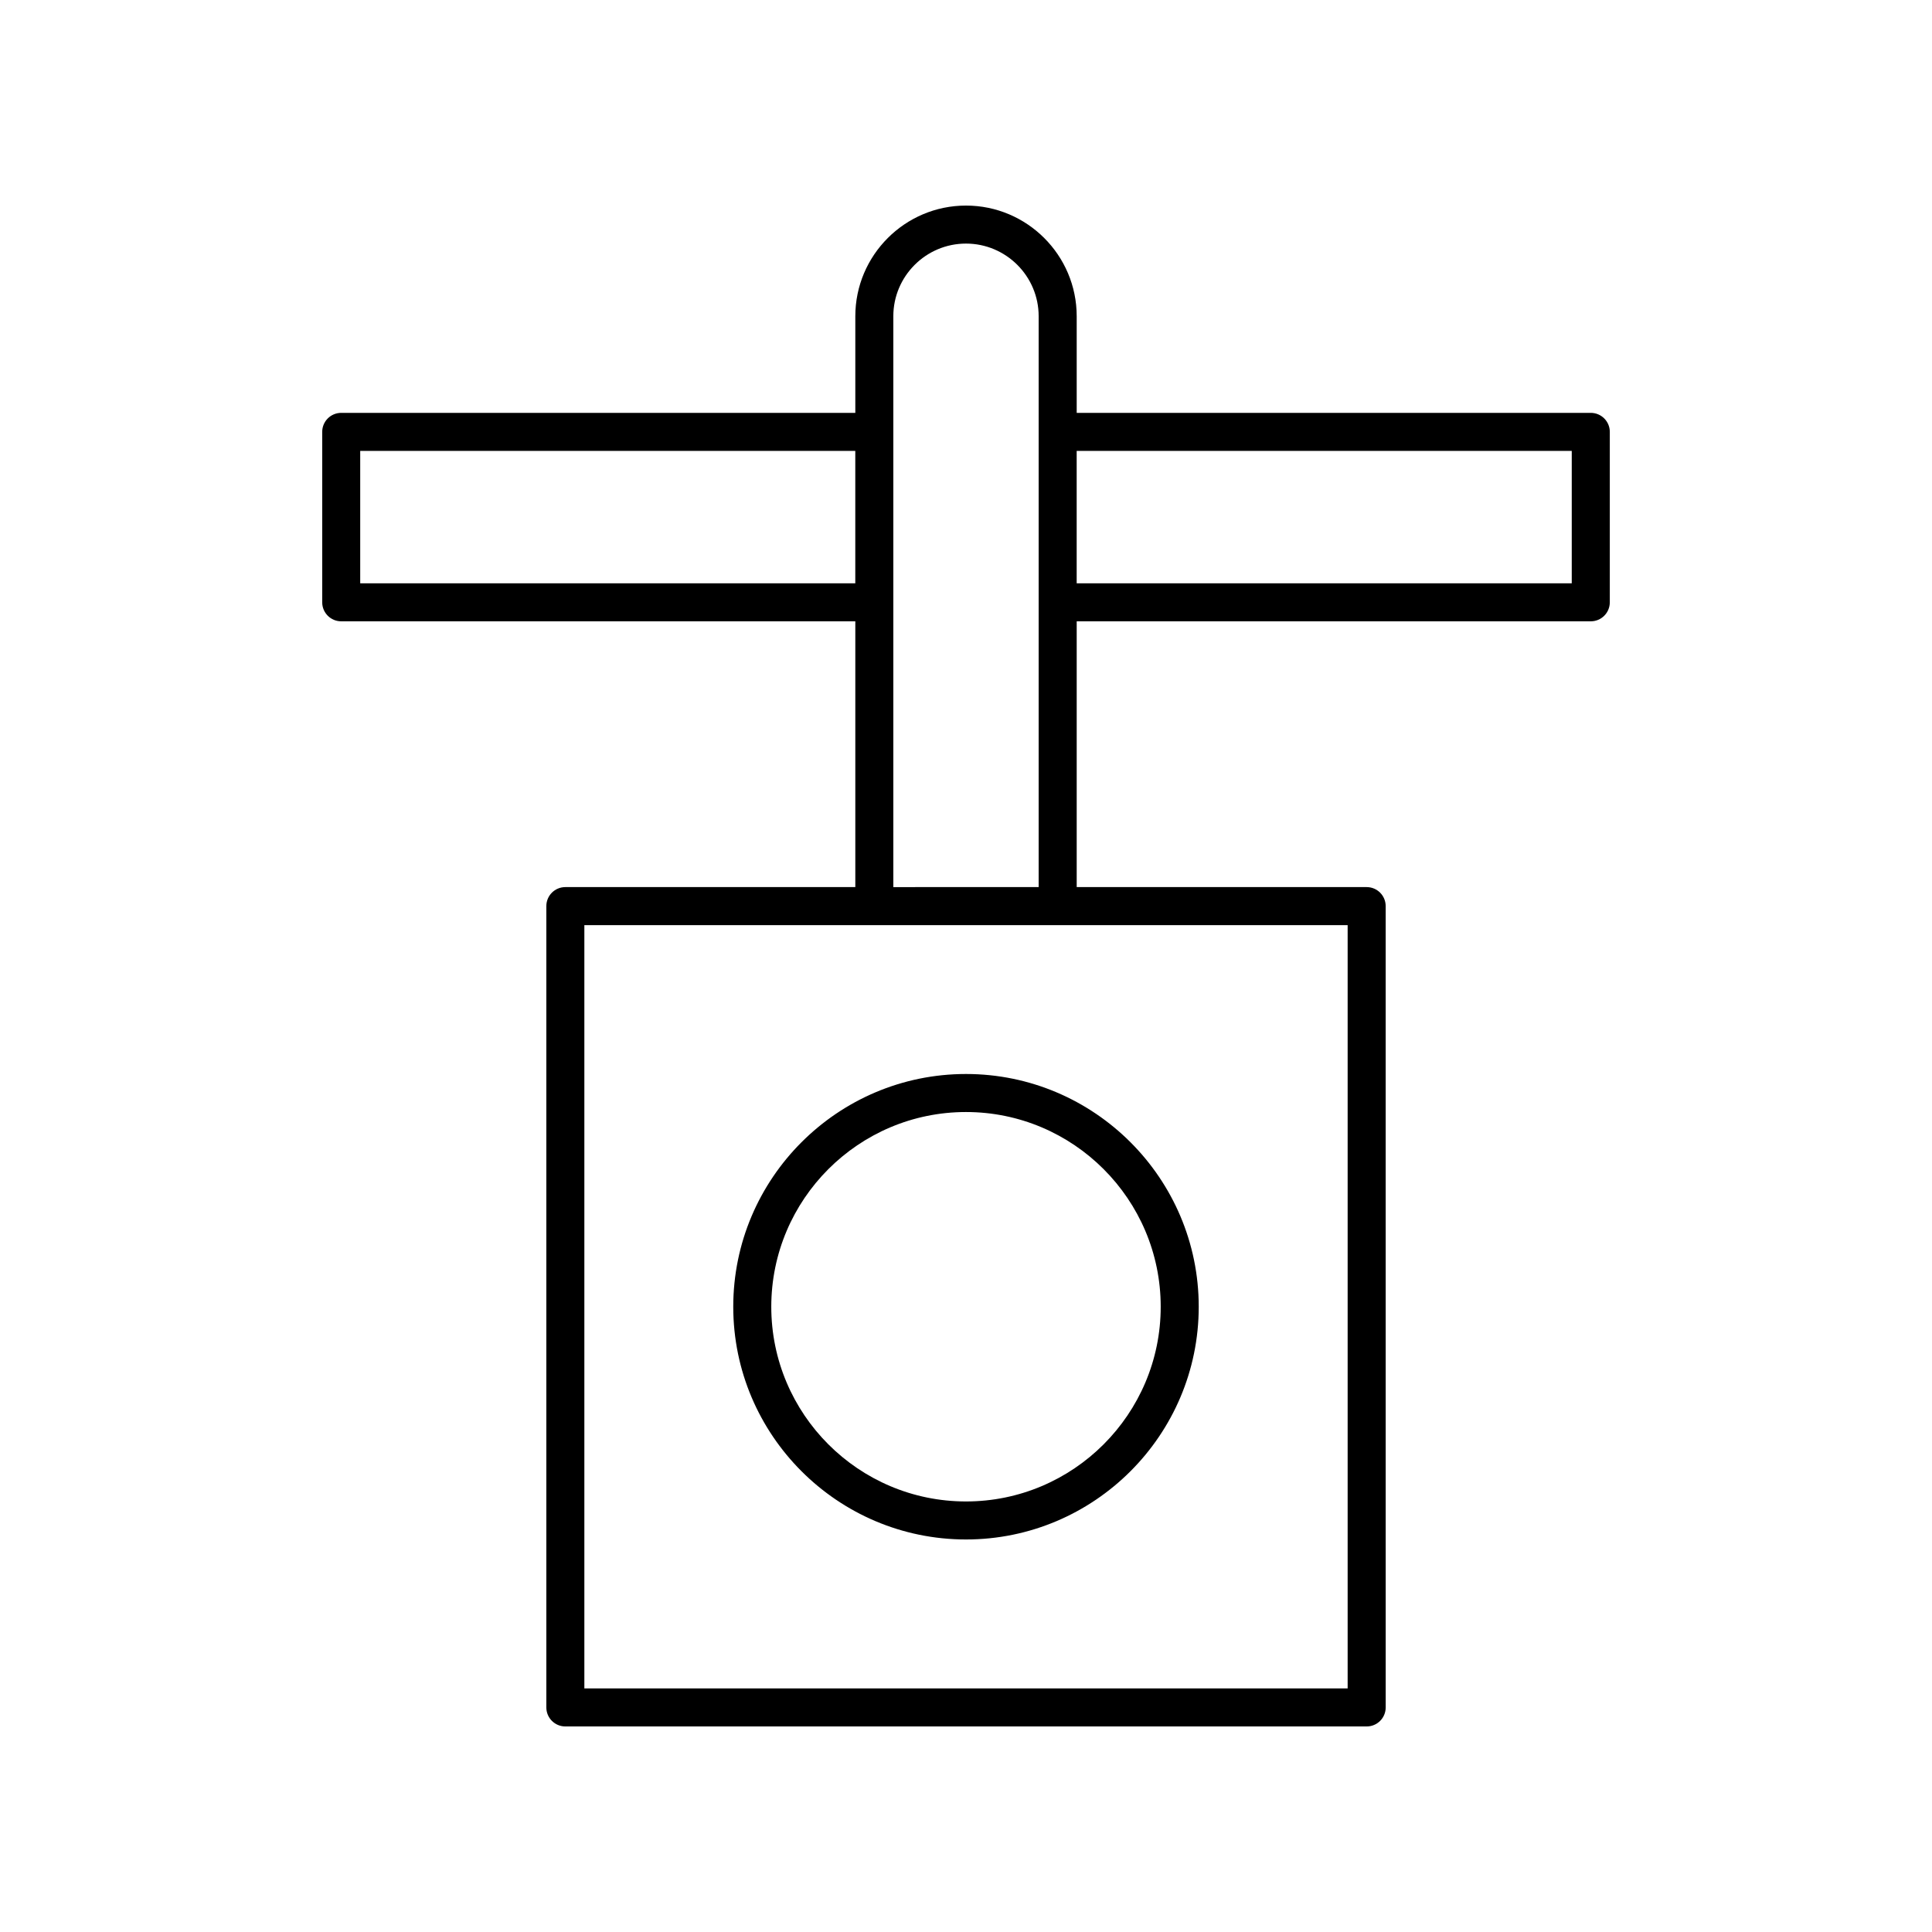
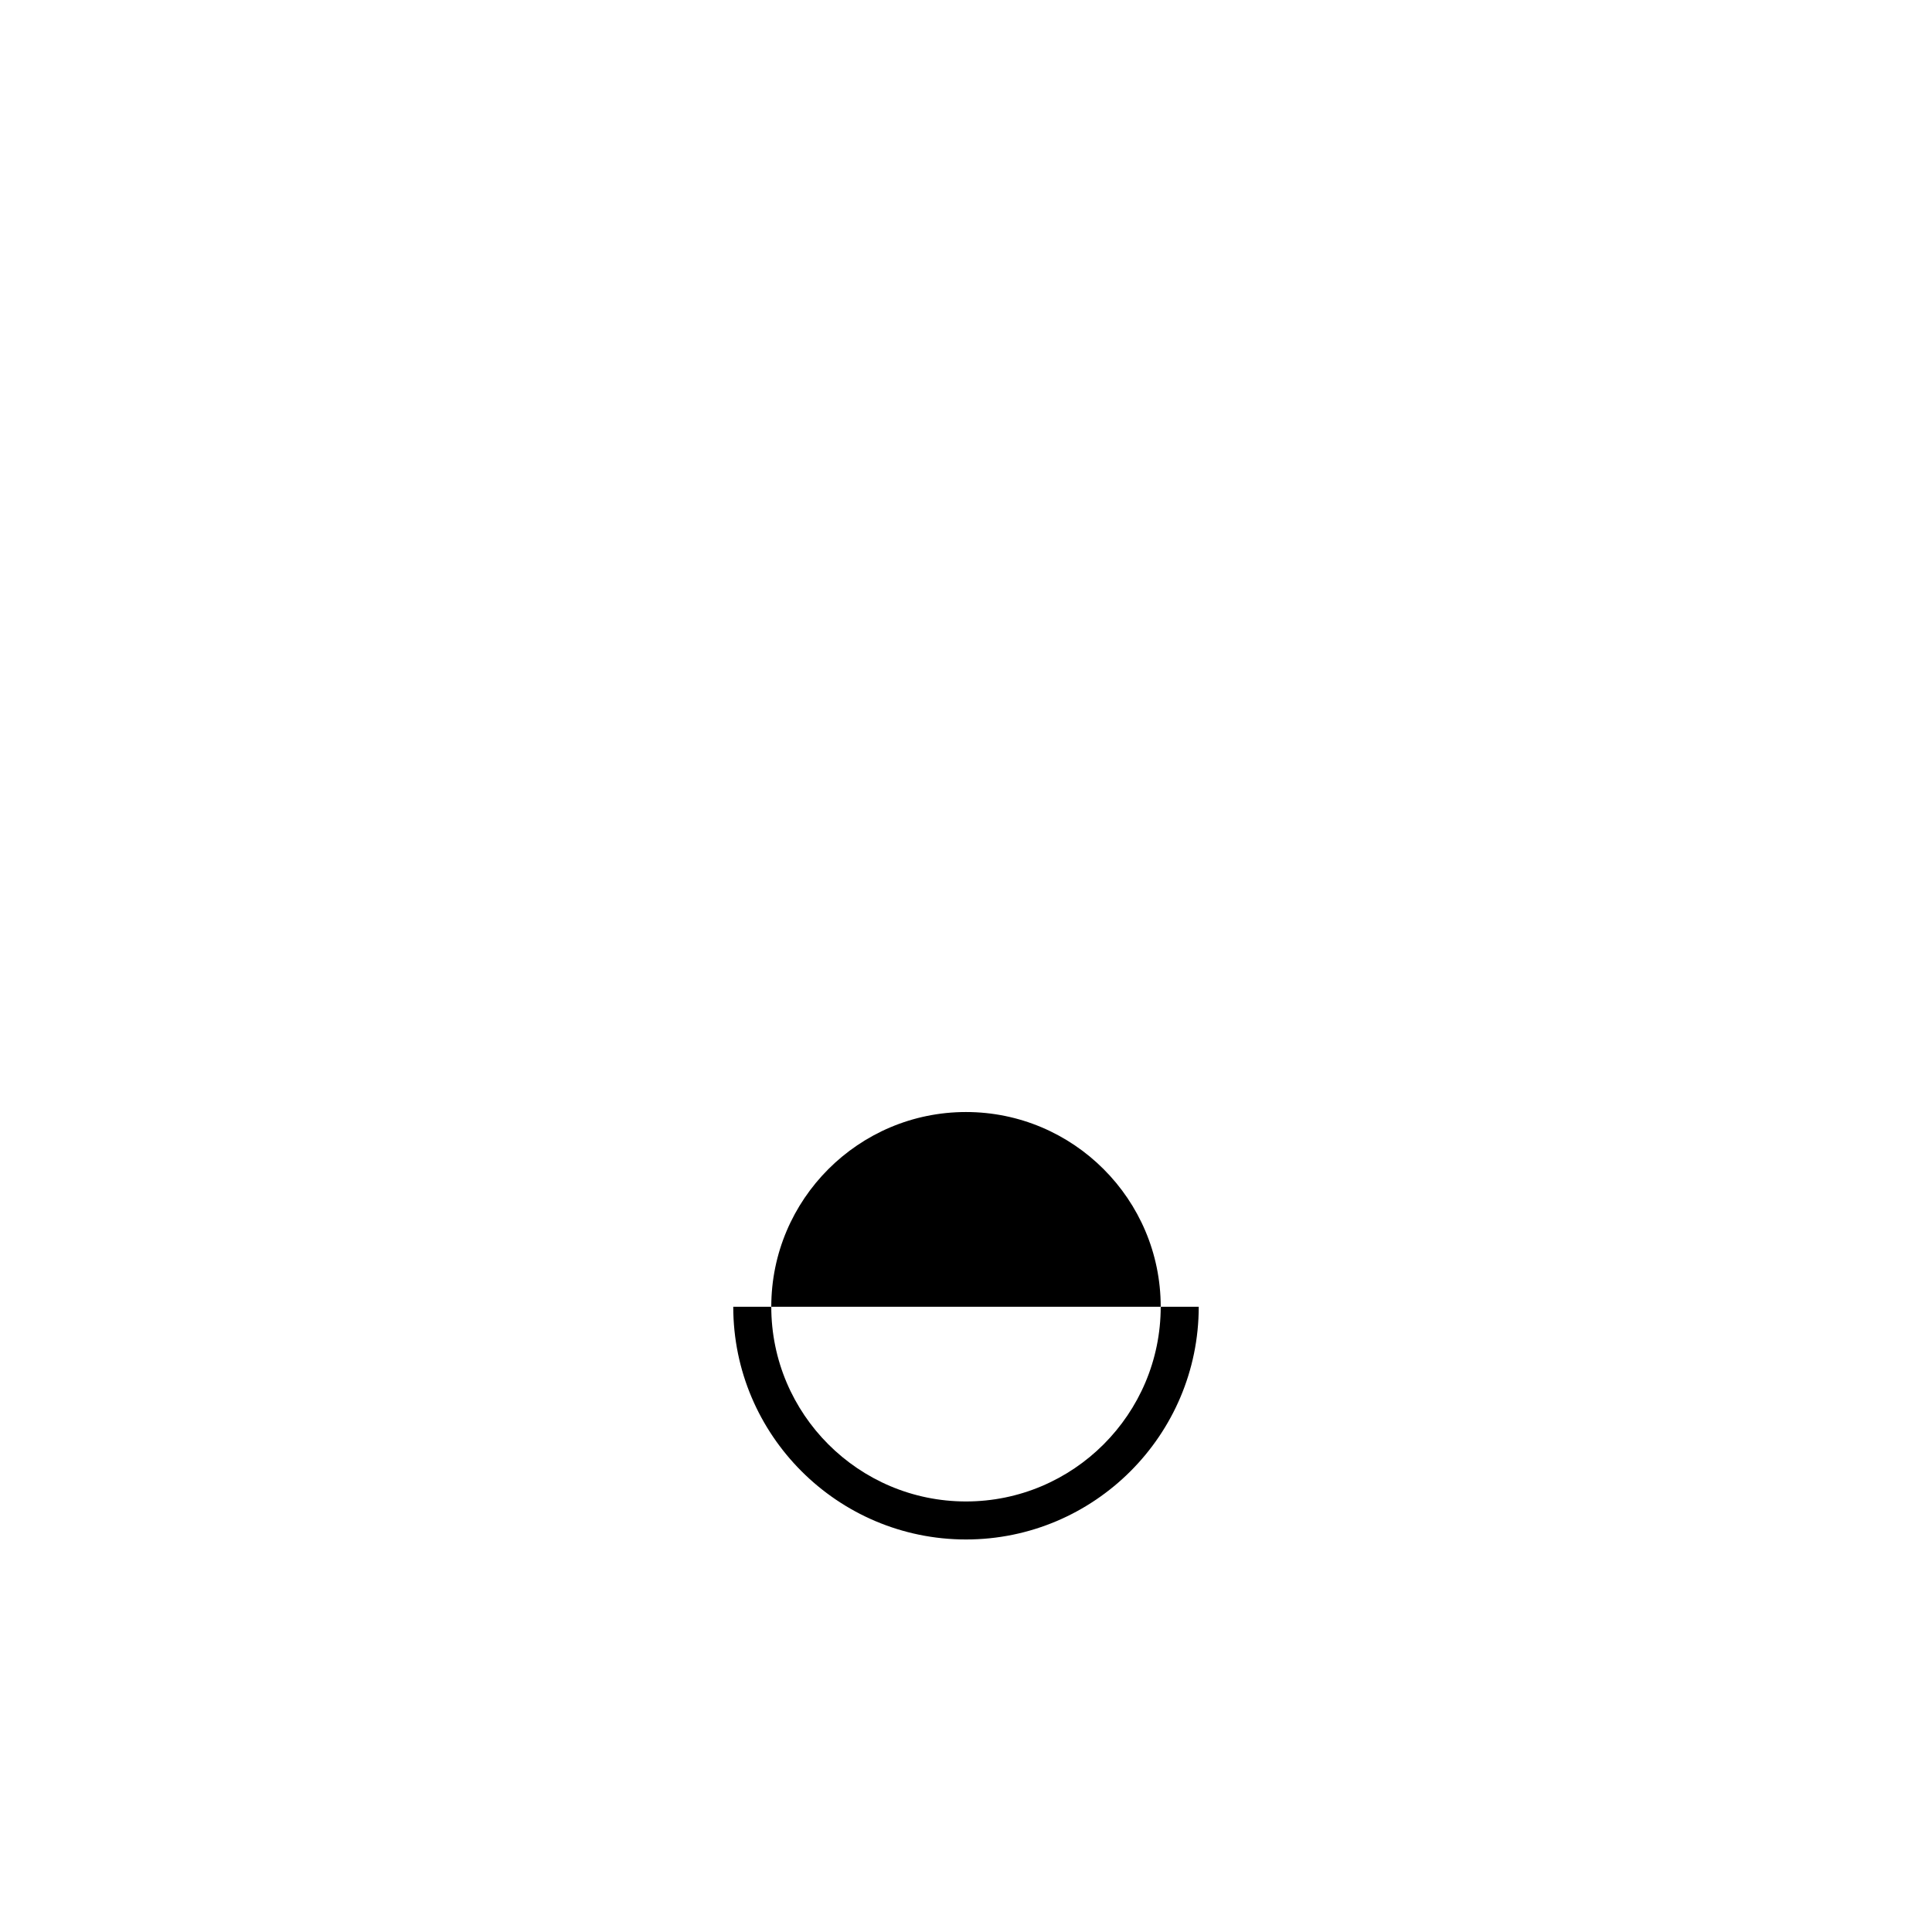
<svg xmlns="http://www.w3.org/2000/svg" fill="#000000" width="800px" height="800px" version="1.1" viewBox="144 144 512 512">
  <g>
-     <path d="m338.32 490.3c0 34.008 27.672 61.676 61.68 61.676s61.676-27.668 61.676-61.676c0-34.012-27.672-61.68-61.676-61.68-34.008 0-61.68 27.668-61.68 61.68zm113.28 0c0 28.453-23.148 51.602-51.602 51.602s-51.602-23.148-51.602-51.602c0-28.453 23.148-51.602 51.602-51.602 28.449 0 51.602 23.148 51.602 51.602z" />
-     <path d="m400 198.48c-16.172 0-29.332 13.16-29.332 29.332v25.605l-136.24-0.004c-2.785 0-5.039 2.254-5.039 5.039v45.164c0 2.781 2.254 5.039 5.039 5.039h136.24v70.434h-76.844c-2.785 0-5.039 2.254-5.039 5.039v212.36c0 2.781 2.254 5.039 5.039 5.039h212.36c2.785 0 5.039-2.254 5.039-5.039l-0.004-212.36c0-2.781-2.254-5.039-5.039-5.039h-76.844v-70.434h136.24c2.785 0 5.039-2.254 5.039-5.039v-45.164c0-2.781-2.254-5.039-5.039-5.039h-136.24v-25.605c0-16.172-13.16-29.328-29.332-29.328zm-160.54 100.1v-35.09h131.2v35.09zm261.68 292.87h-202.28v-202.28h202.28zm-120.4-212.36v-151.28c0-10.621 8.641-19.258 19.258-19.258s19.258 8.637 19.258 19.254v151.28zm179.79-115.6v35.09h-131.2v-35.09z" />
+     <path d="m338.32 490.3c0 34.008 27.672 61.676 61.68 61.676s61.676-27.668 61.676-61.676zm113.28 0c0 28.453-23.148 51.602-51.602 51.602s-51.602-23.148-51.602-51.602c0-28.453 23.148-51.602 51.602-51.602 28.449 0 51.602 23.148 51.602 51.602z" />
  </g>
</svg>